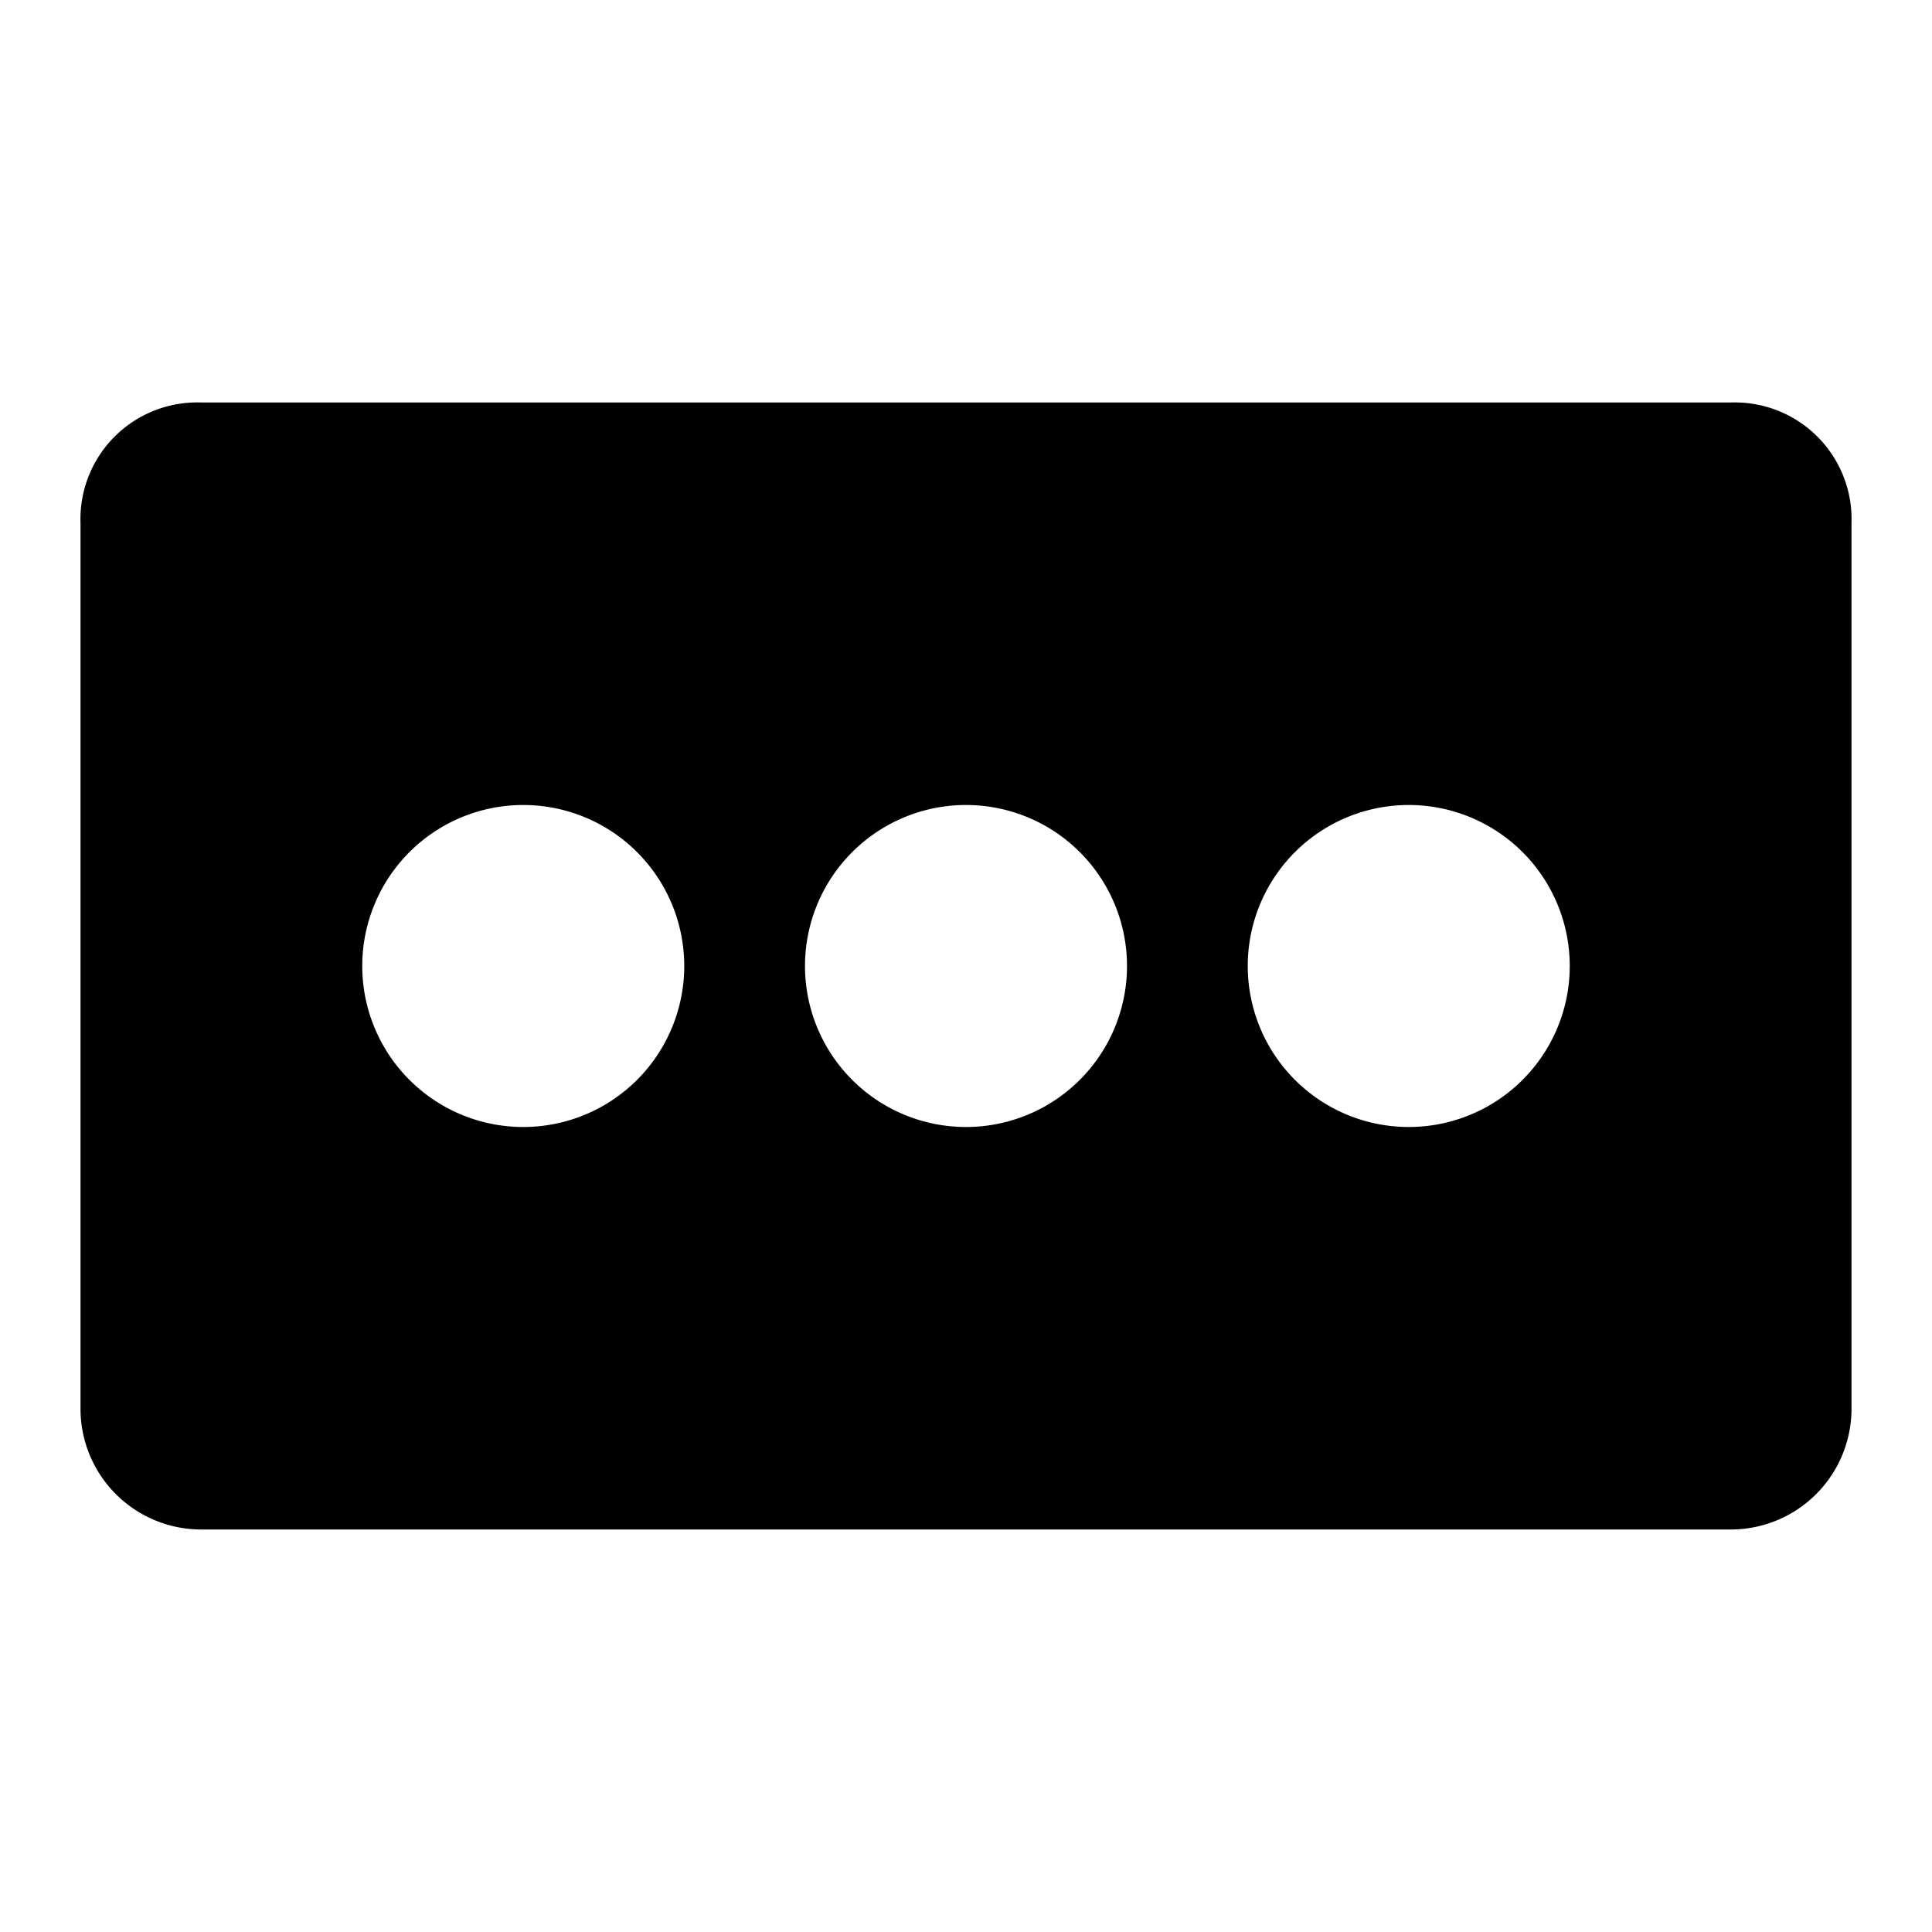
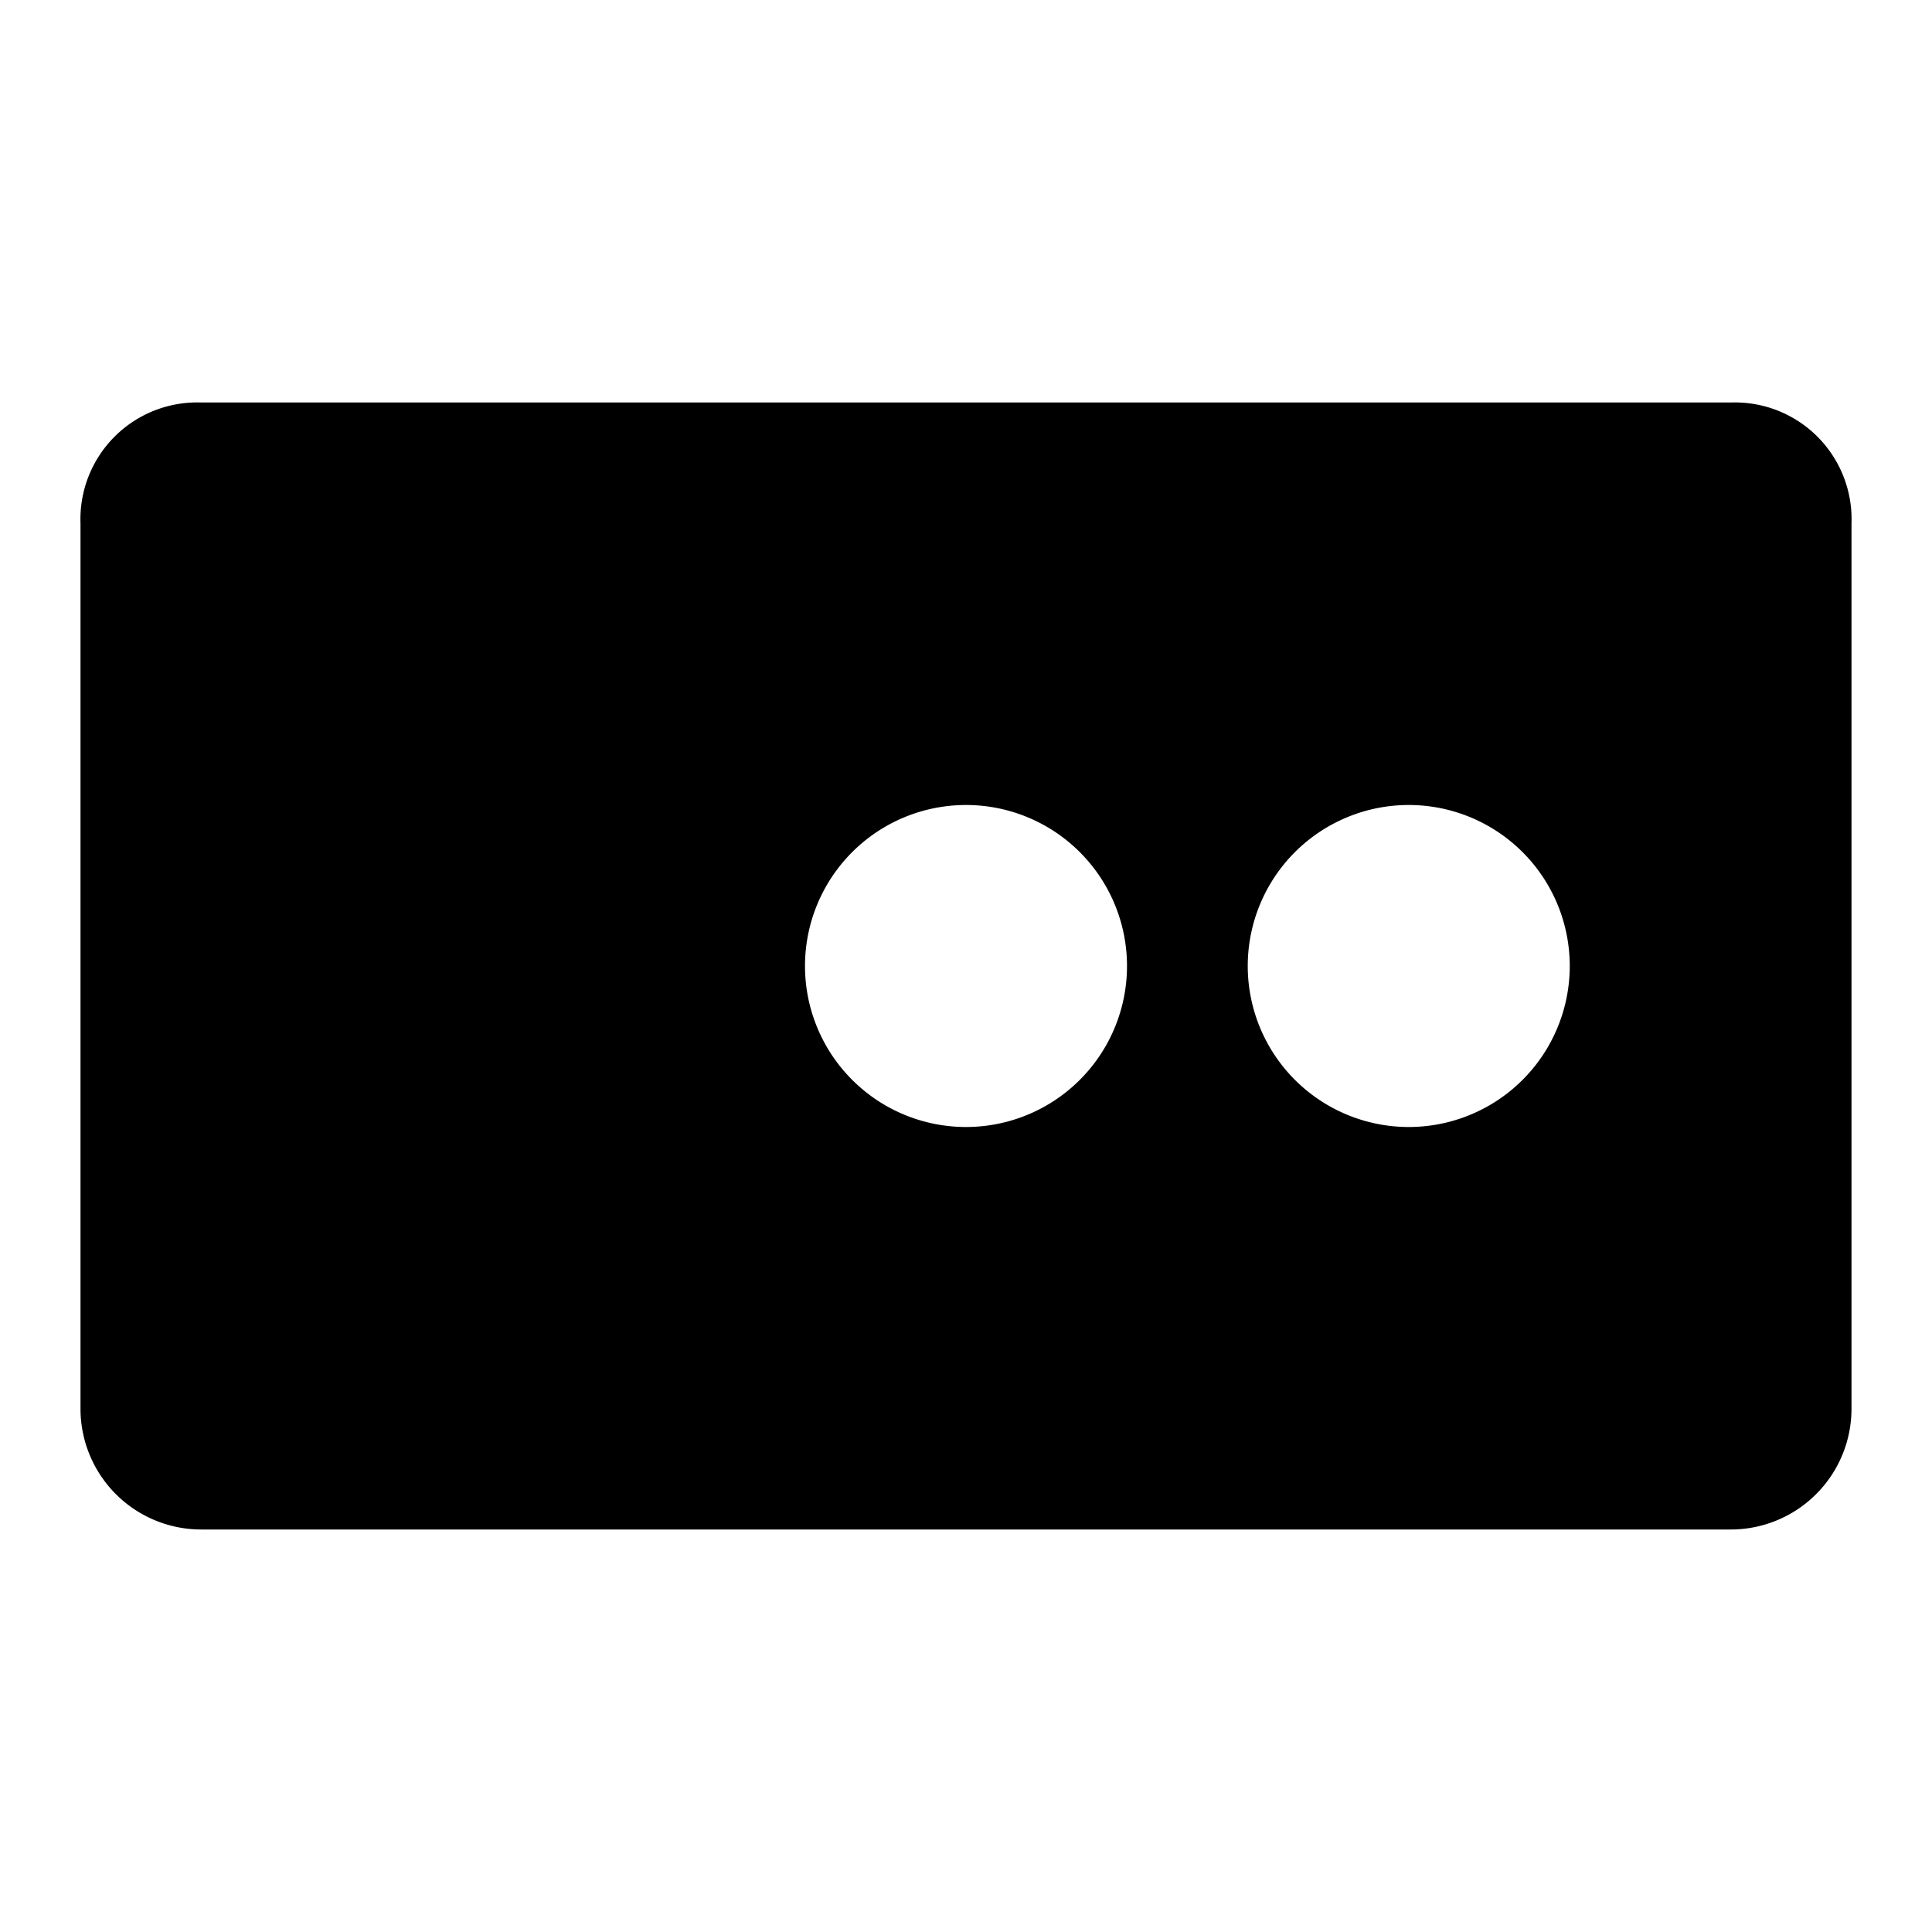
<svg xmlns="http://www.w3.org/2000/svg" width="800px" height="800px" viewBox="0 0 48 48">
  <g id="Layer_2" data-name="Layer 2">
    <g id="invisible_box" data-name="invisible box">
-       <rect width="48" height="48" fill="none" />
-     </g>
+       </g>
    <g id="Layer_7" data-name="Layer 7">
-       <path d="M43,10H5a2.9,2.9,0,0,0-3,3V35a3,3,0,0,0,3,3H43a3,3,0,0,0,3-3V13A2.9,2.9,0,0,0,43,10ZM13,28a4,4,0,1,1,4-4A4,4,0,0,1,13,28Zm11,0a4,4,0,1,1,4-4A4,4,0,0,1,24,28Zm11,0a4,4,0,1,1,4-4A4,4,0,0,1,35,28Z" />
+       <path d="M43,10H5a2.9,2.9,0,0,0-3,3V35a3,3,0,0,0,3,3H43a3,3,0,0,0,3-3V13A2.9,2.9,0,0,0,43,10ZM13,28A4,4,0,0,1,13,28Zm11,0a4,4,0,1,1,4-4A4,4,0,0,1,24,28Zm11,0a4,4,0,1,1,4-4A4,4,0,0,1,35,28Z" />
    </g>
  </g>
</svg>